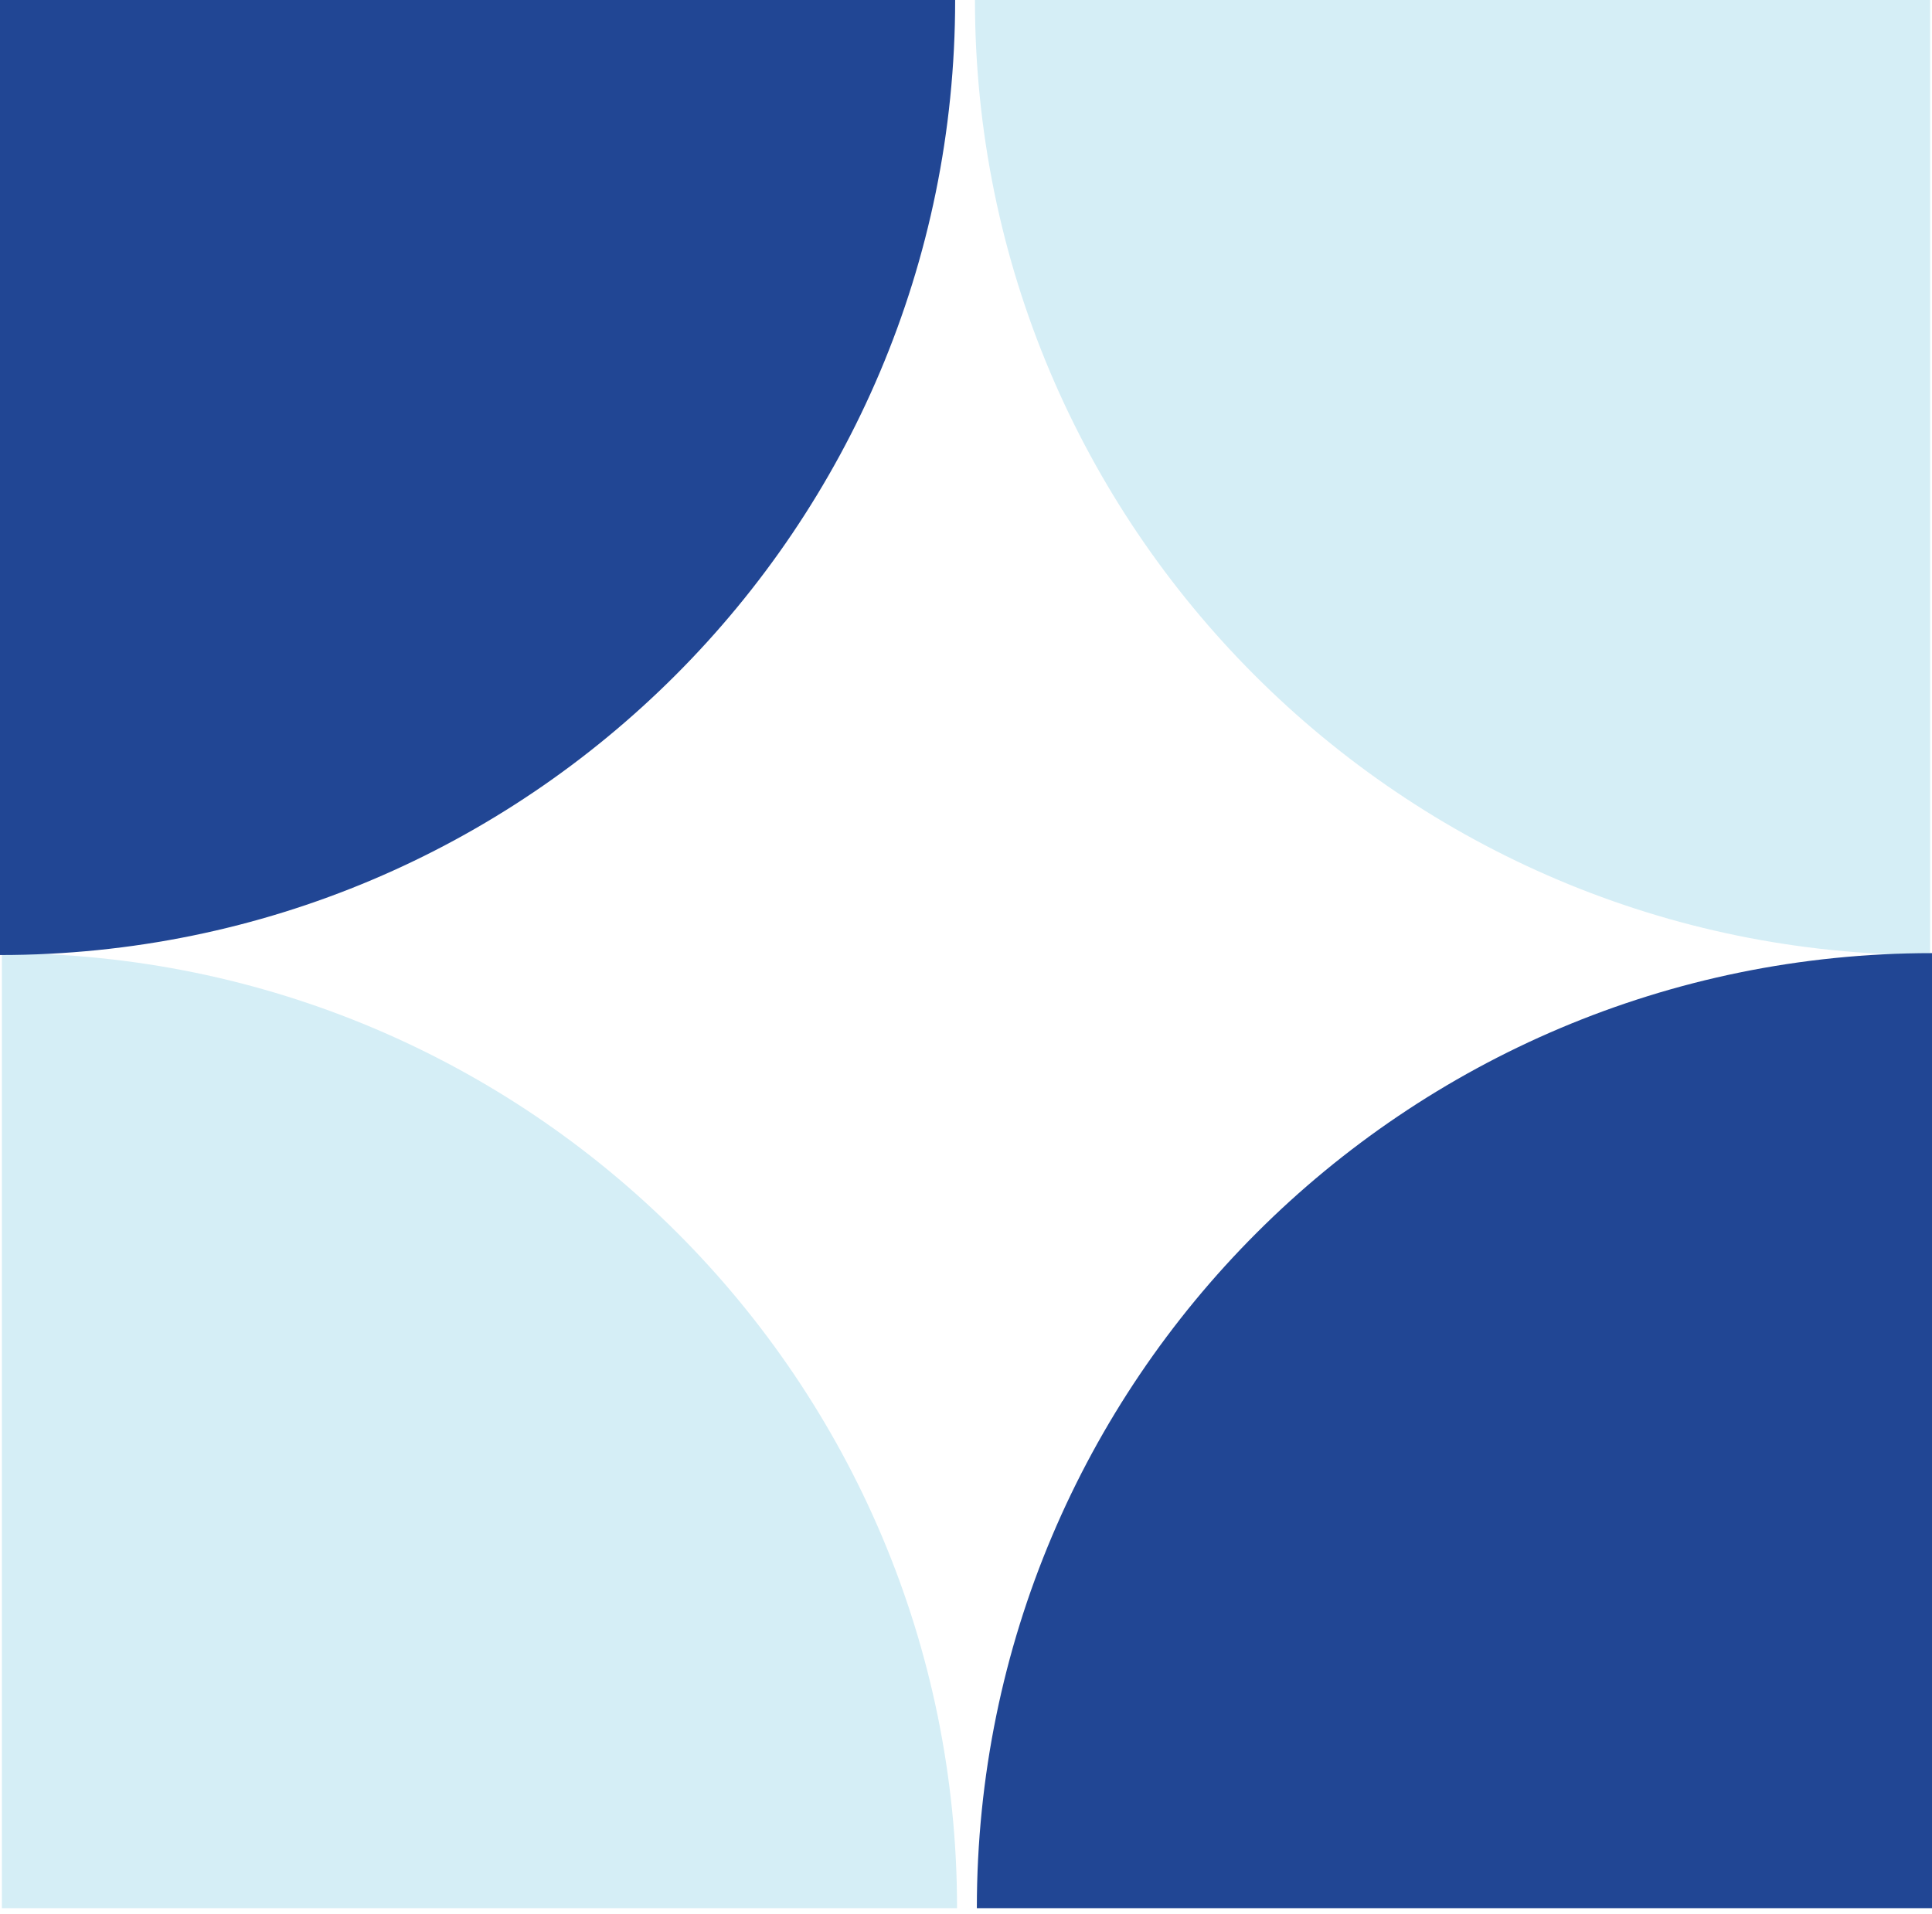
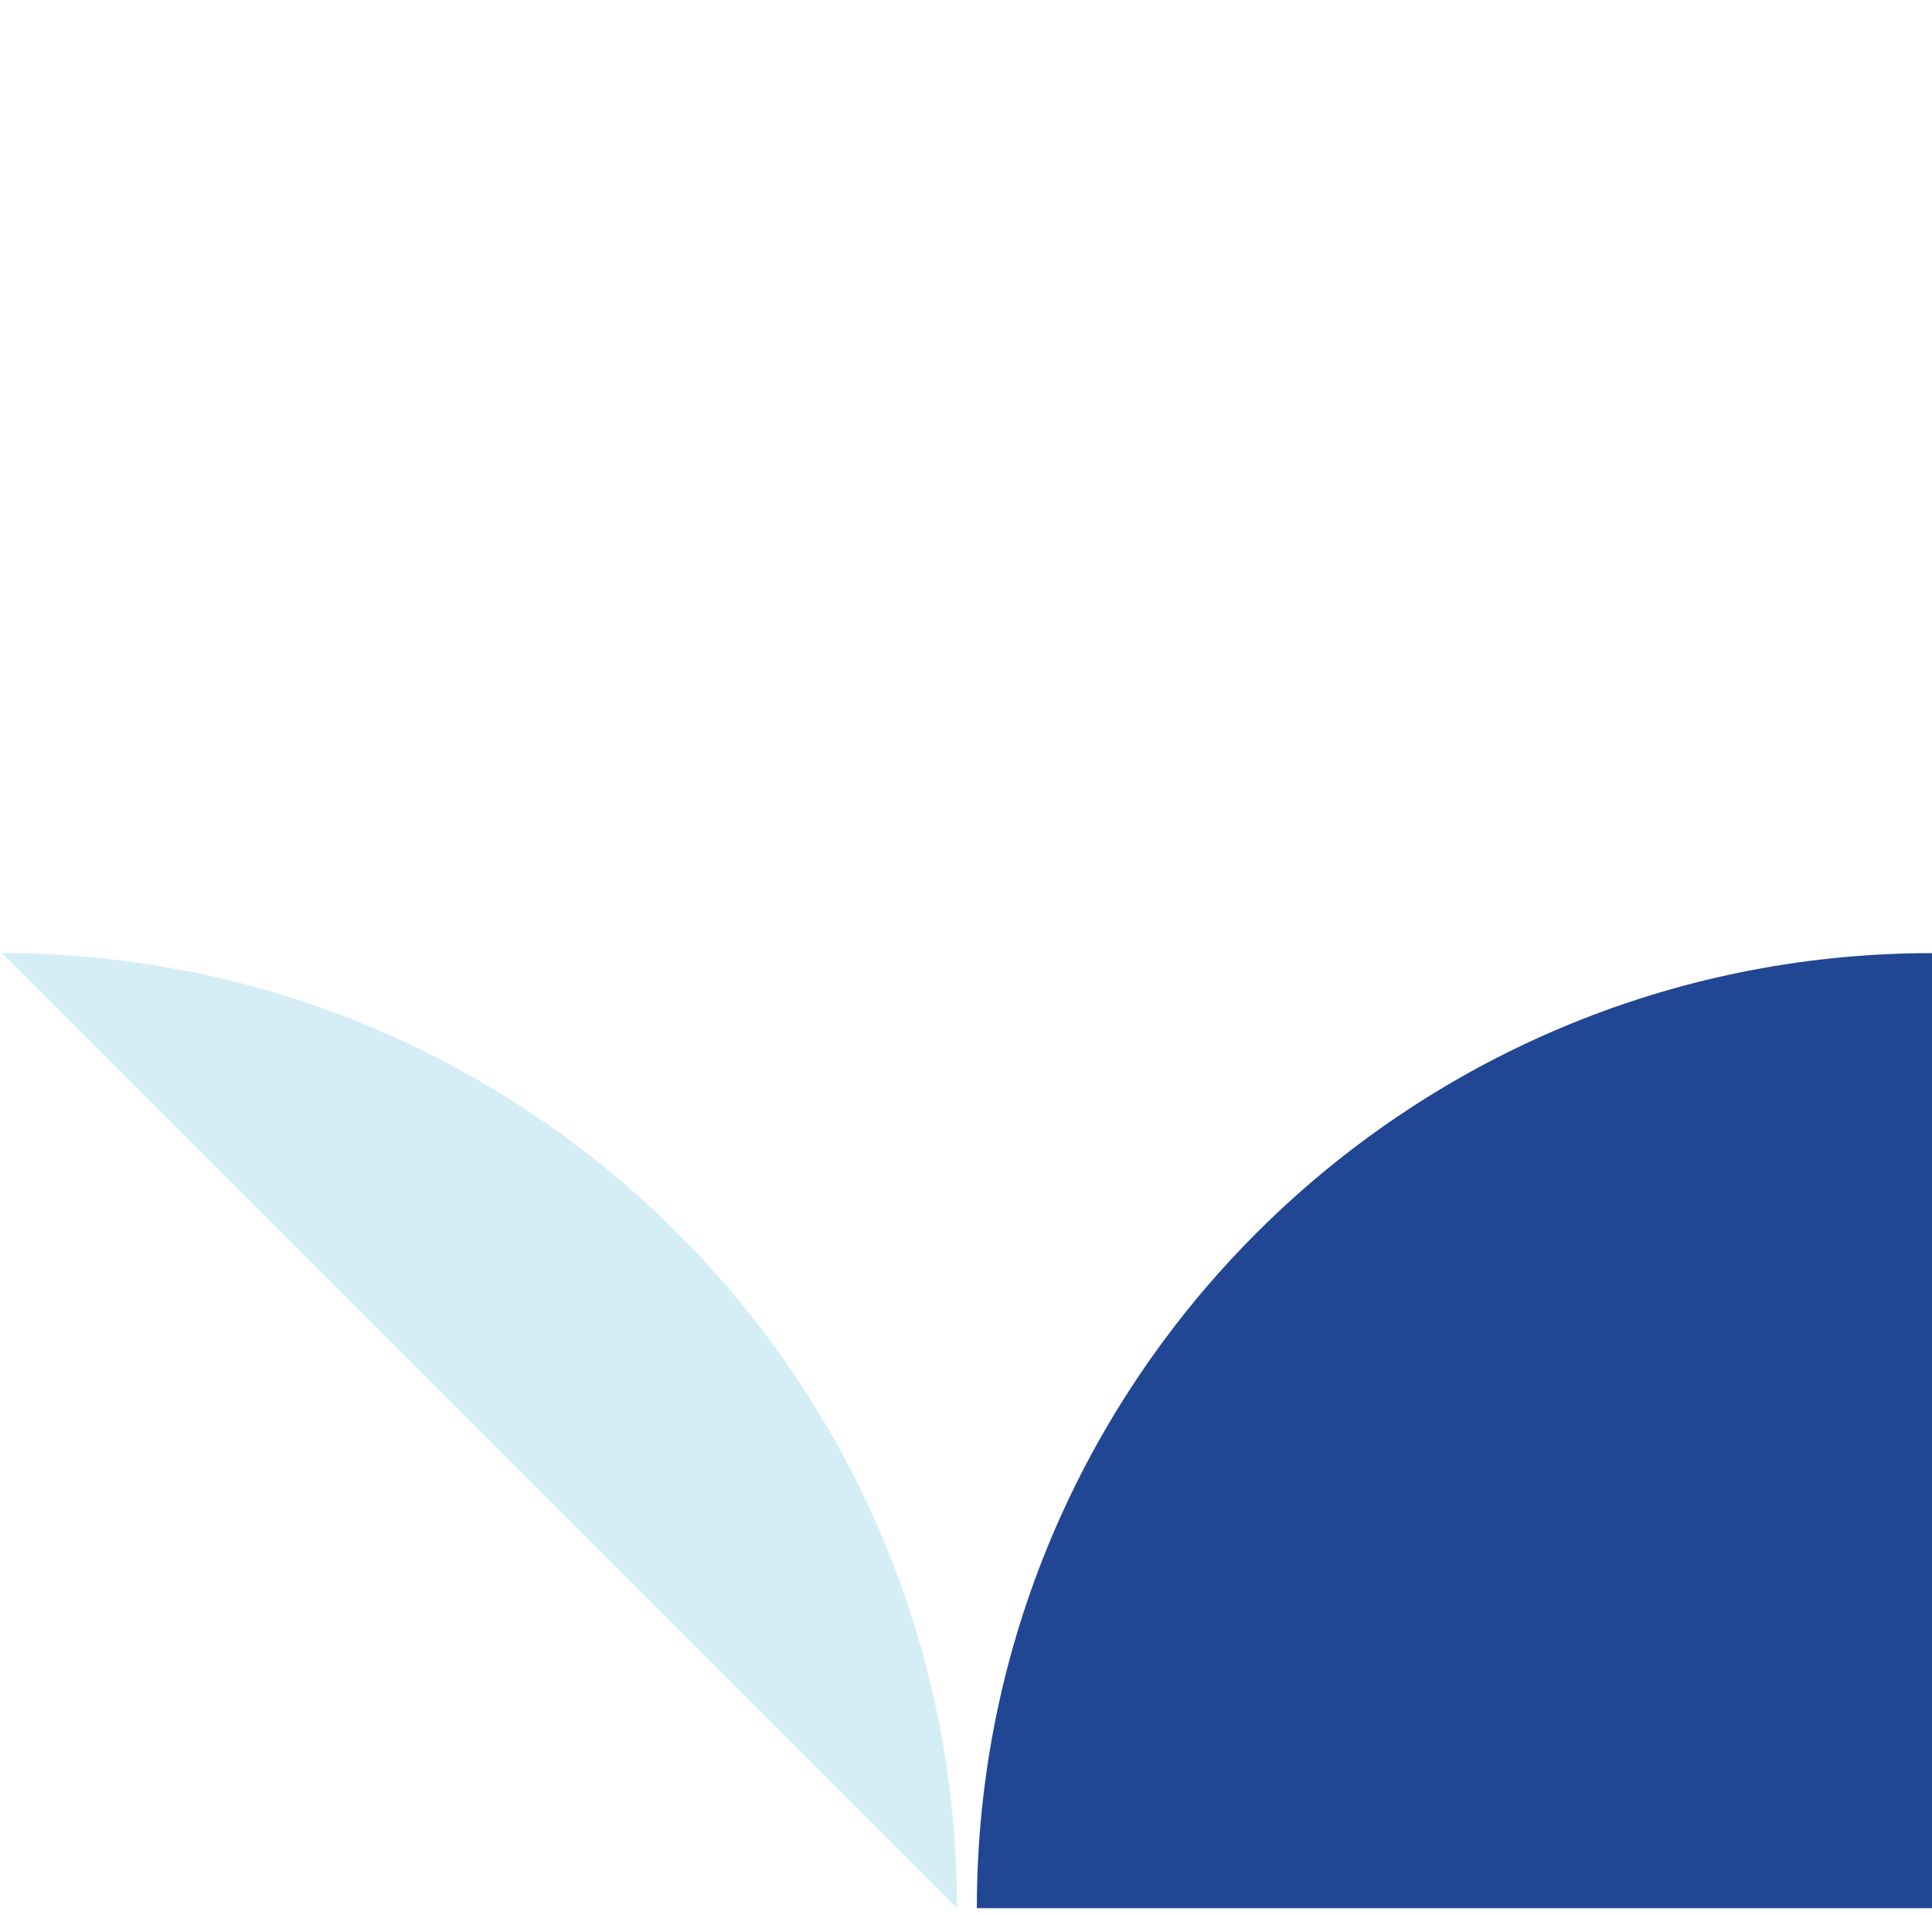
<svg xmlns="http://www.w3.org/2000/svg" width="216" height="214" viewBox="0 0 216 214" fill="none">
  <g clip-path="url(#clip0_391_229)">
    <path d="M109 0C109 58.975 156.812 106.787 215.787 106.787V0L109 0Z" fill="#D5EEF6" />
  </g>
  <g clip-path="url(#clip1_391_229)">
    <path d="M216 106.573C157.025 106.573 109.213 154.385 109.213 213.36L216 213.36L216 106.573Z" fill="#214694" />
  </g>
  <g clip-path="url(#clip2_391_229)">
-     <path d="M107 213.359C107 154.385 59.188 106.573 0.214 106.573L0.213 213.359L107 213.359Z" fill="#D5EEF6" />
+     <path d="M107 213.359C107 154.385 59.188 106.573 0.214 106.573L107 213.359Z" fill="#D5EEF6" />
  </g>
  <g clip-path="url(#clip3_391_229)">
    <path d="M0 106.786C58.975 106.786 106.787 58.974 106.787 -0L1.40034e-05 -0L0 106.786Z" fill="#214694" />
  </g>
  <defs>
    <clipPath id="clip0_391_229">
-       <rect width="106.787" height="106.787" fill="white" transform="translate(109)" />
-     </clipPath>
+       </clipPath>
    <clipPath id="clip1_391_229">
      <rect width="106.787" height="106.787" fill="white" transform="translate(216 106.573) rotate(90)" />
    </clipPath>
    <clipPath id="clip2_391_229">
      <rect width="106.787" height="106.787" fill="white" transform="translate(107 213.359) rotate(-180)" />
    </clipPath>
    <clipPath id="clip3_391_229">
-       <rect width="106.787" height="106.787" fill="white" transform="translate(0 106.786) rotate(-90)" />
-     </clipPath>
+       </clipPath>
  </defs>
</svg>